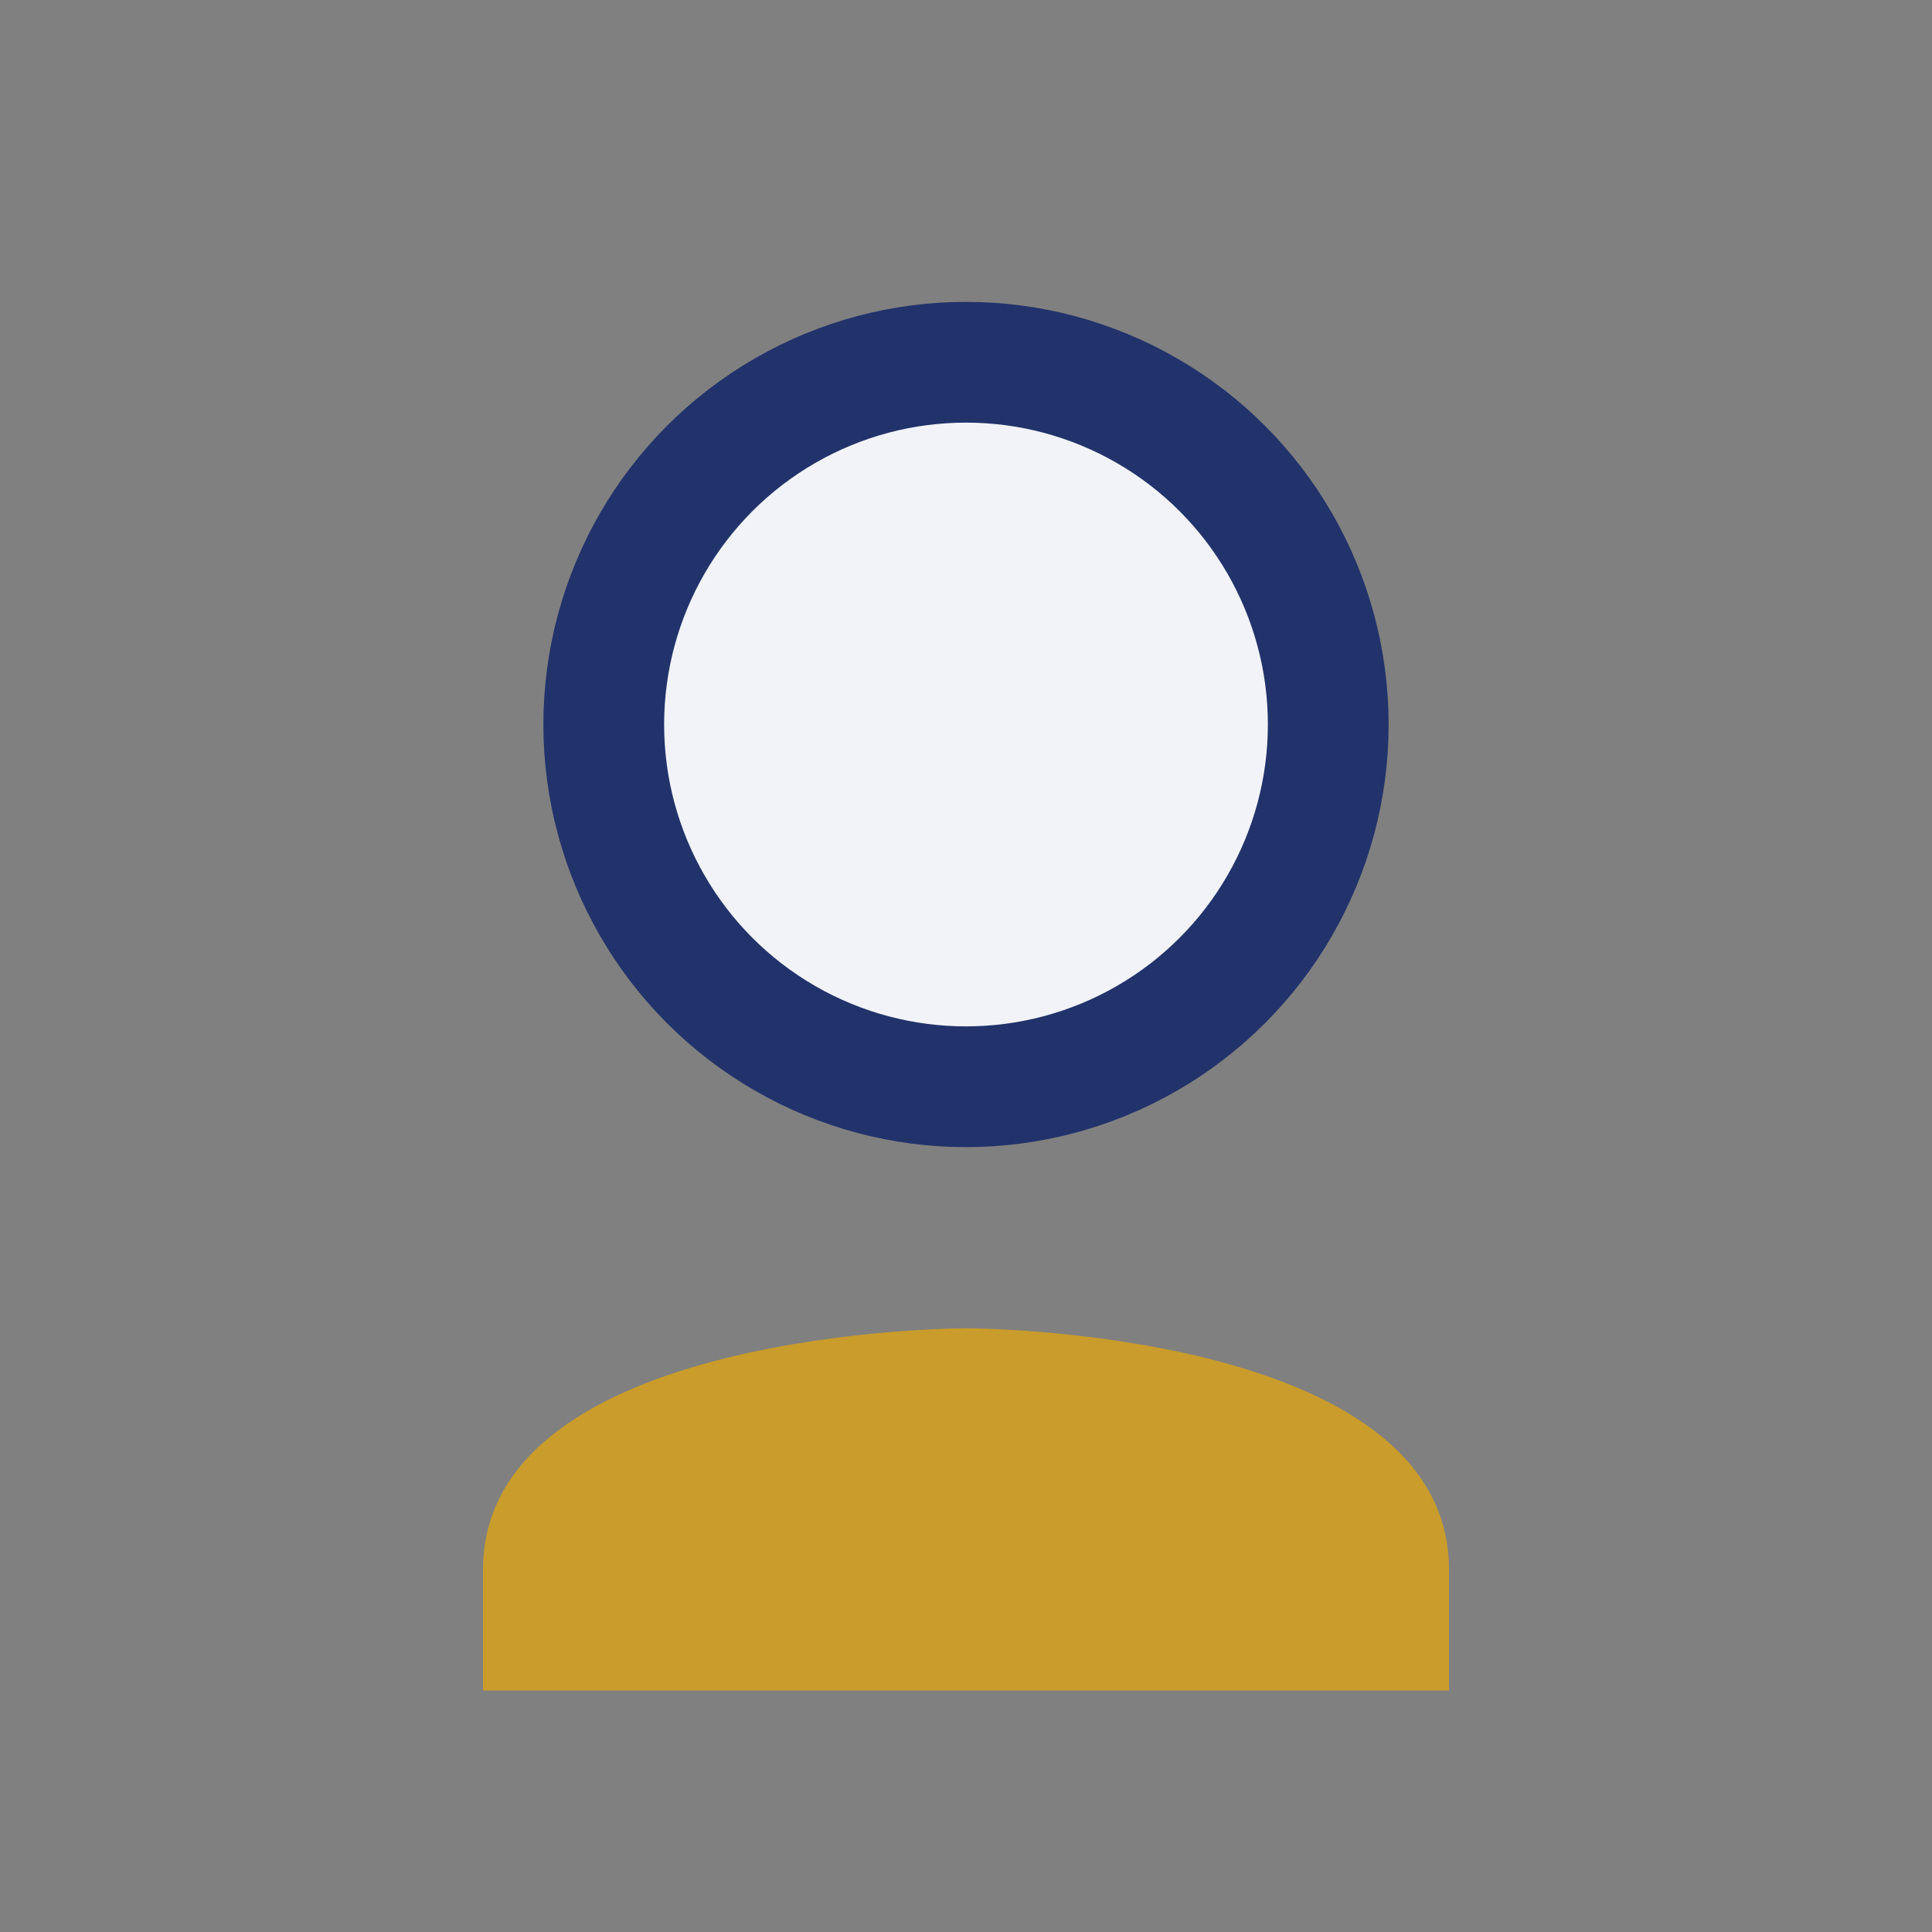
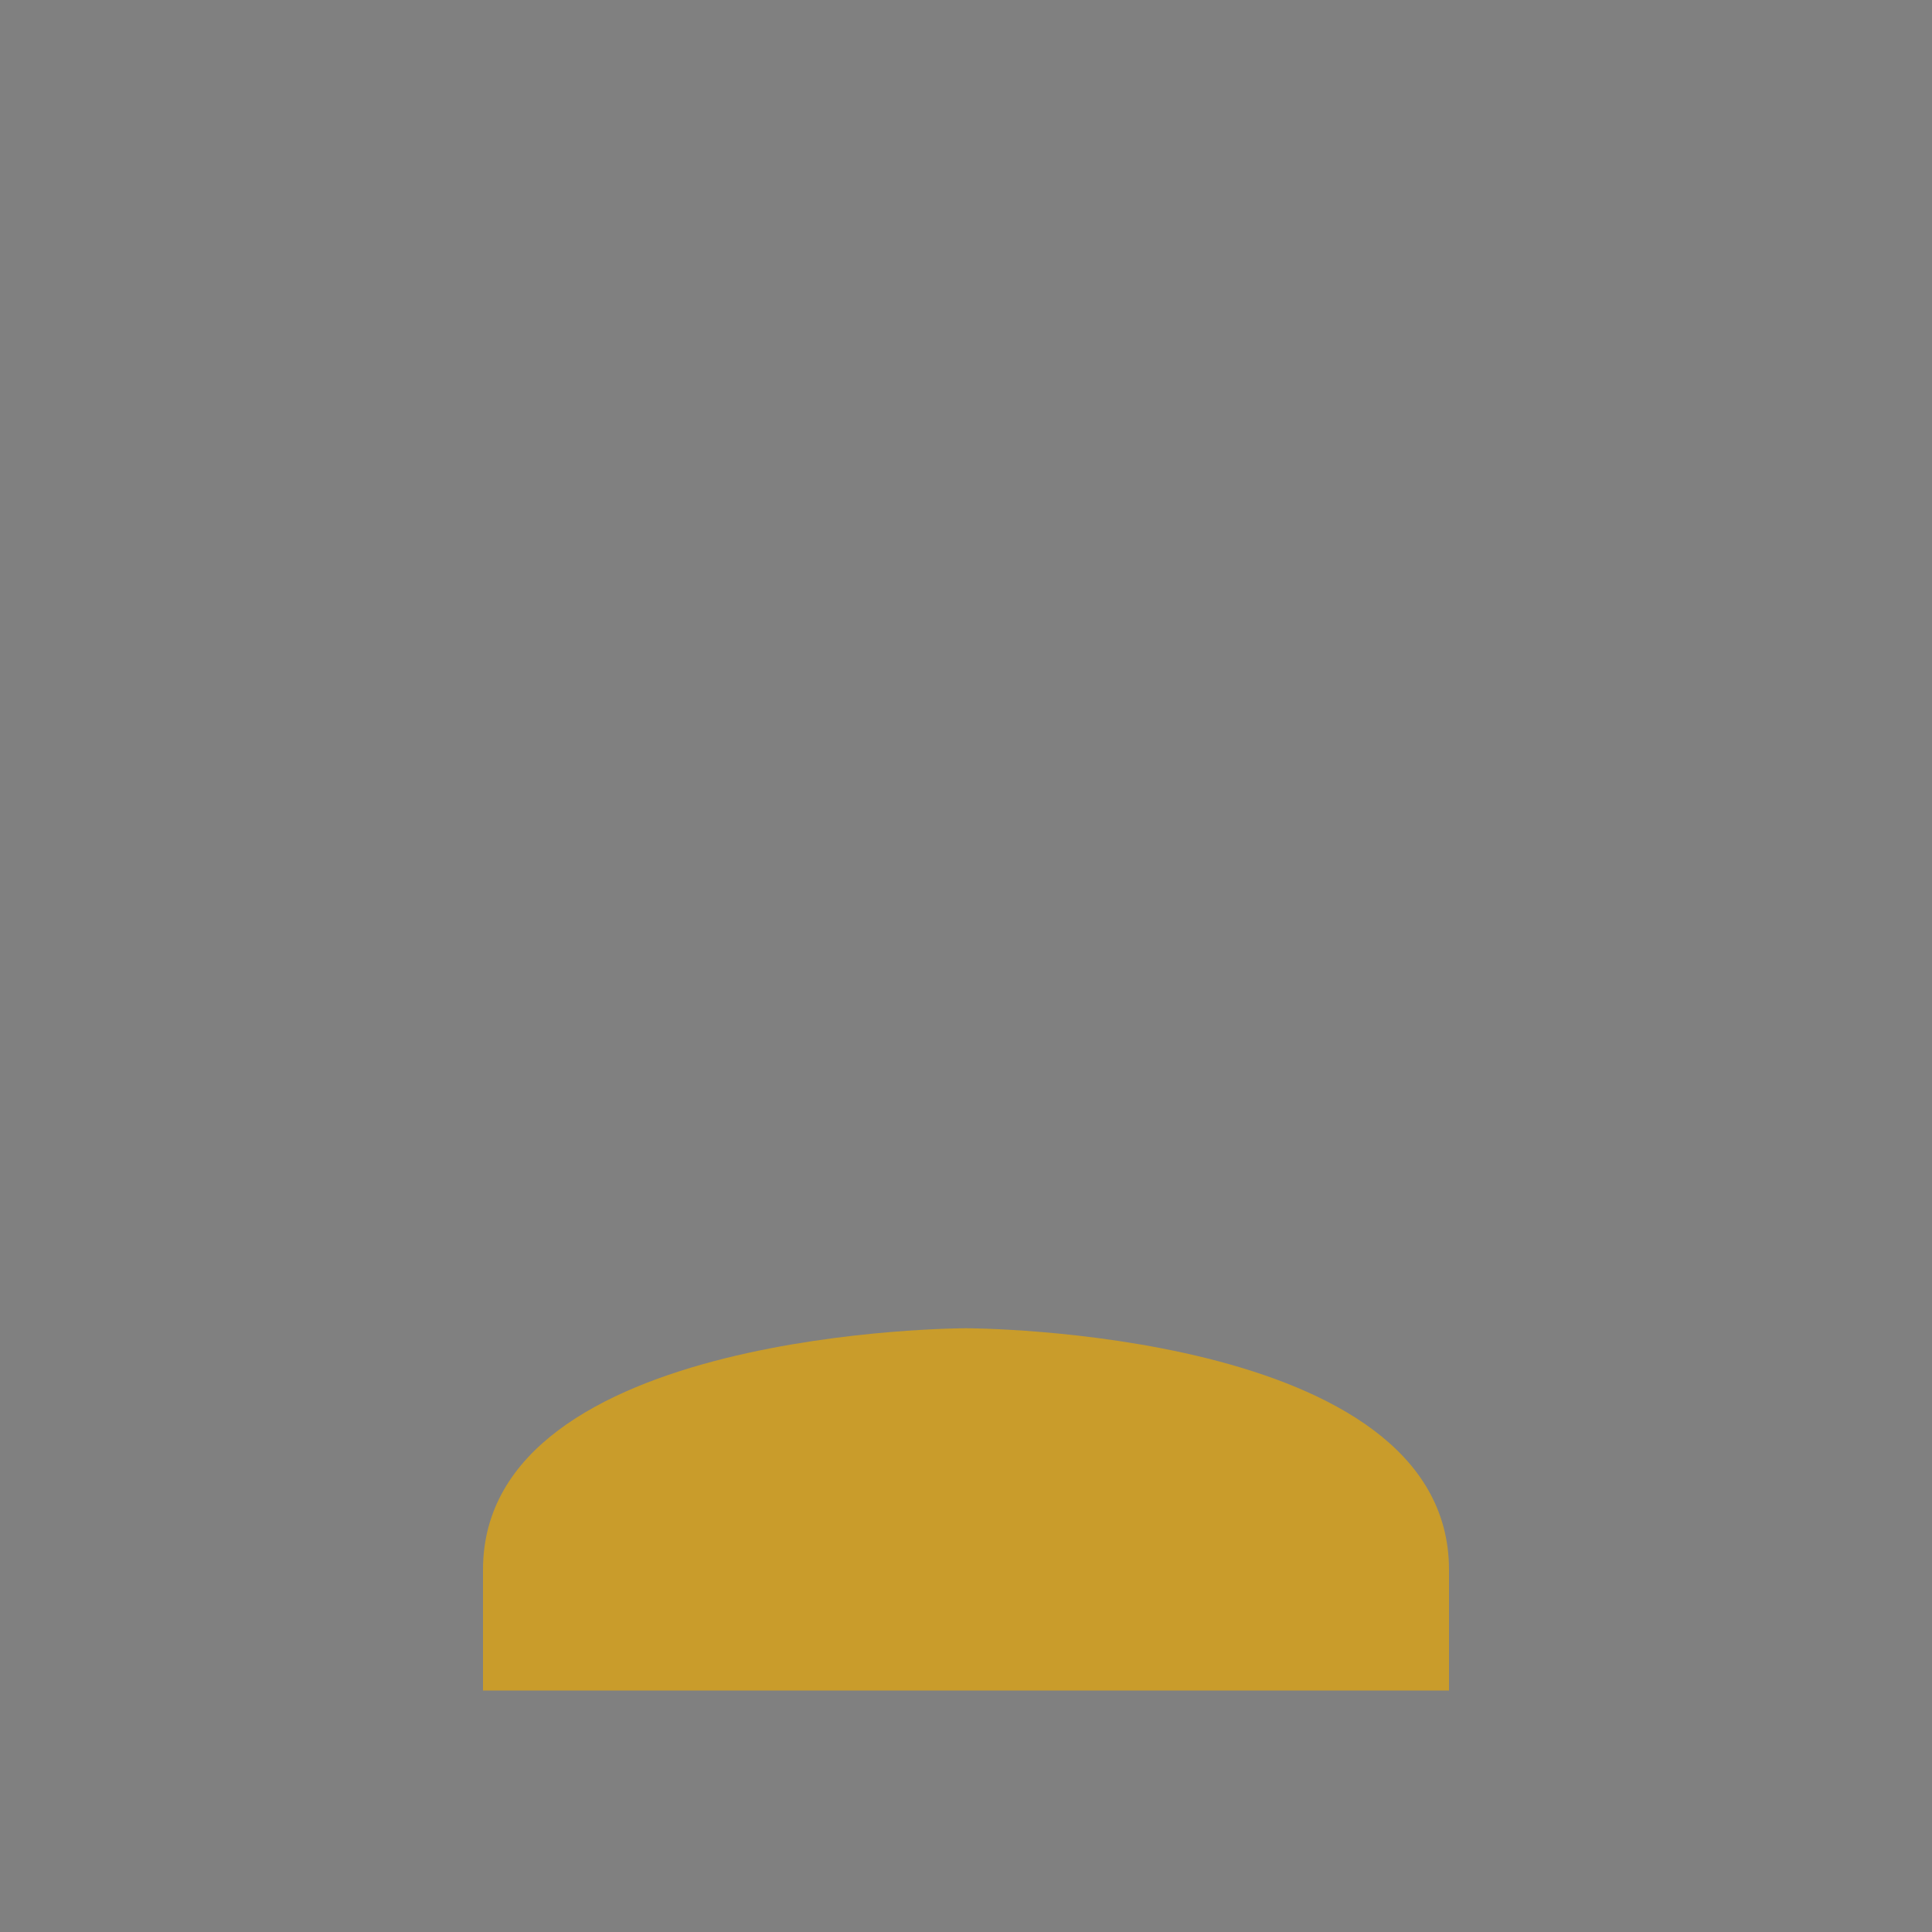
<svg xmlns="http://www.w3.org/2000/svg" width="32" height="32" viewBox="0 0 32 32">
  <rect x="0" y="0" width="32" height="32" fill="#808080" stroke="none" />
-   <circle cx="16" cy="12" r="6" fill="#F1F3F8" stroke="#22336B" stroke-width="2" />
  <path d="M8 26c0-4 8-4 8-4s8 0 8 4v2H8v-2z" fill="#C99C2B" />
</svg>